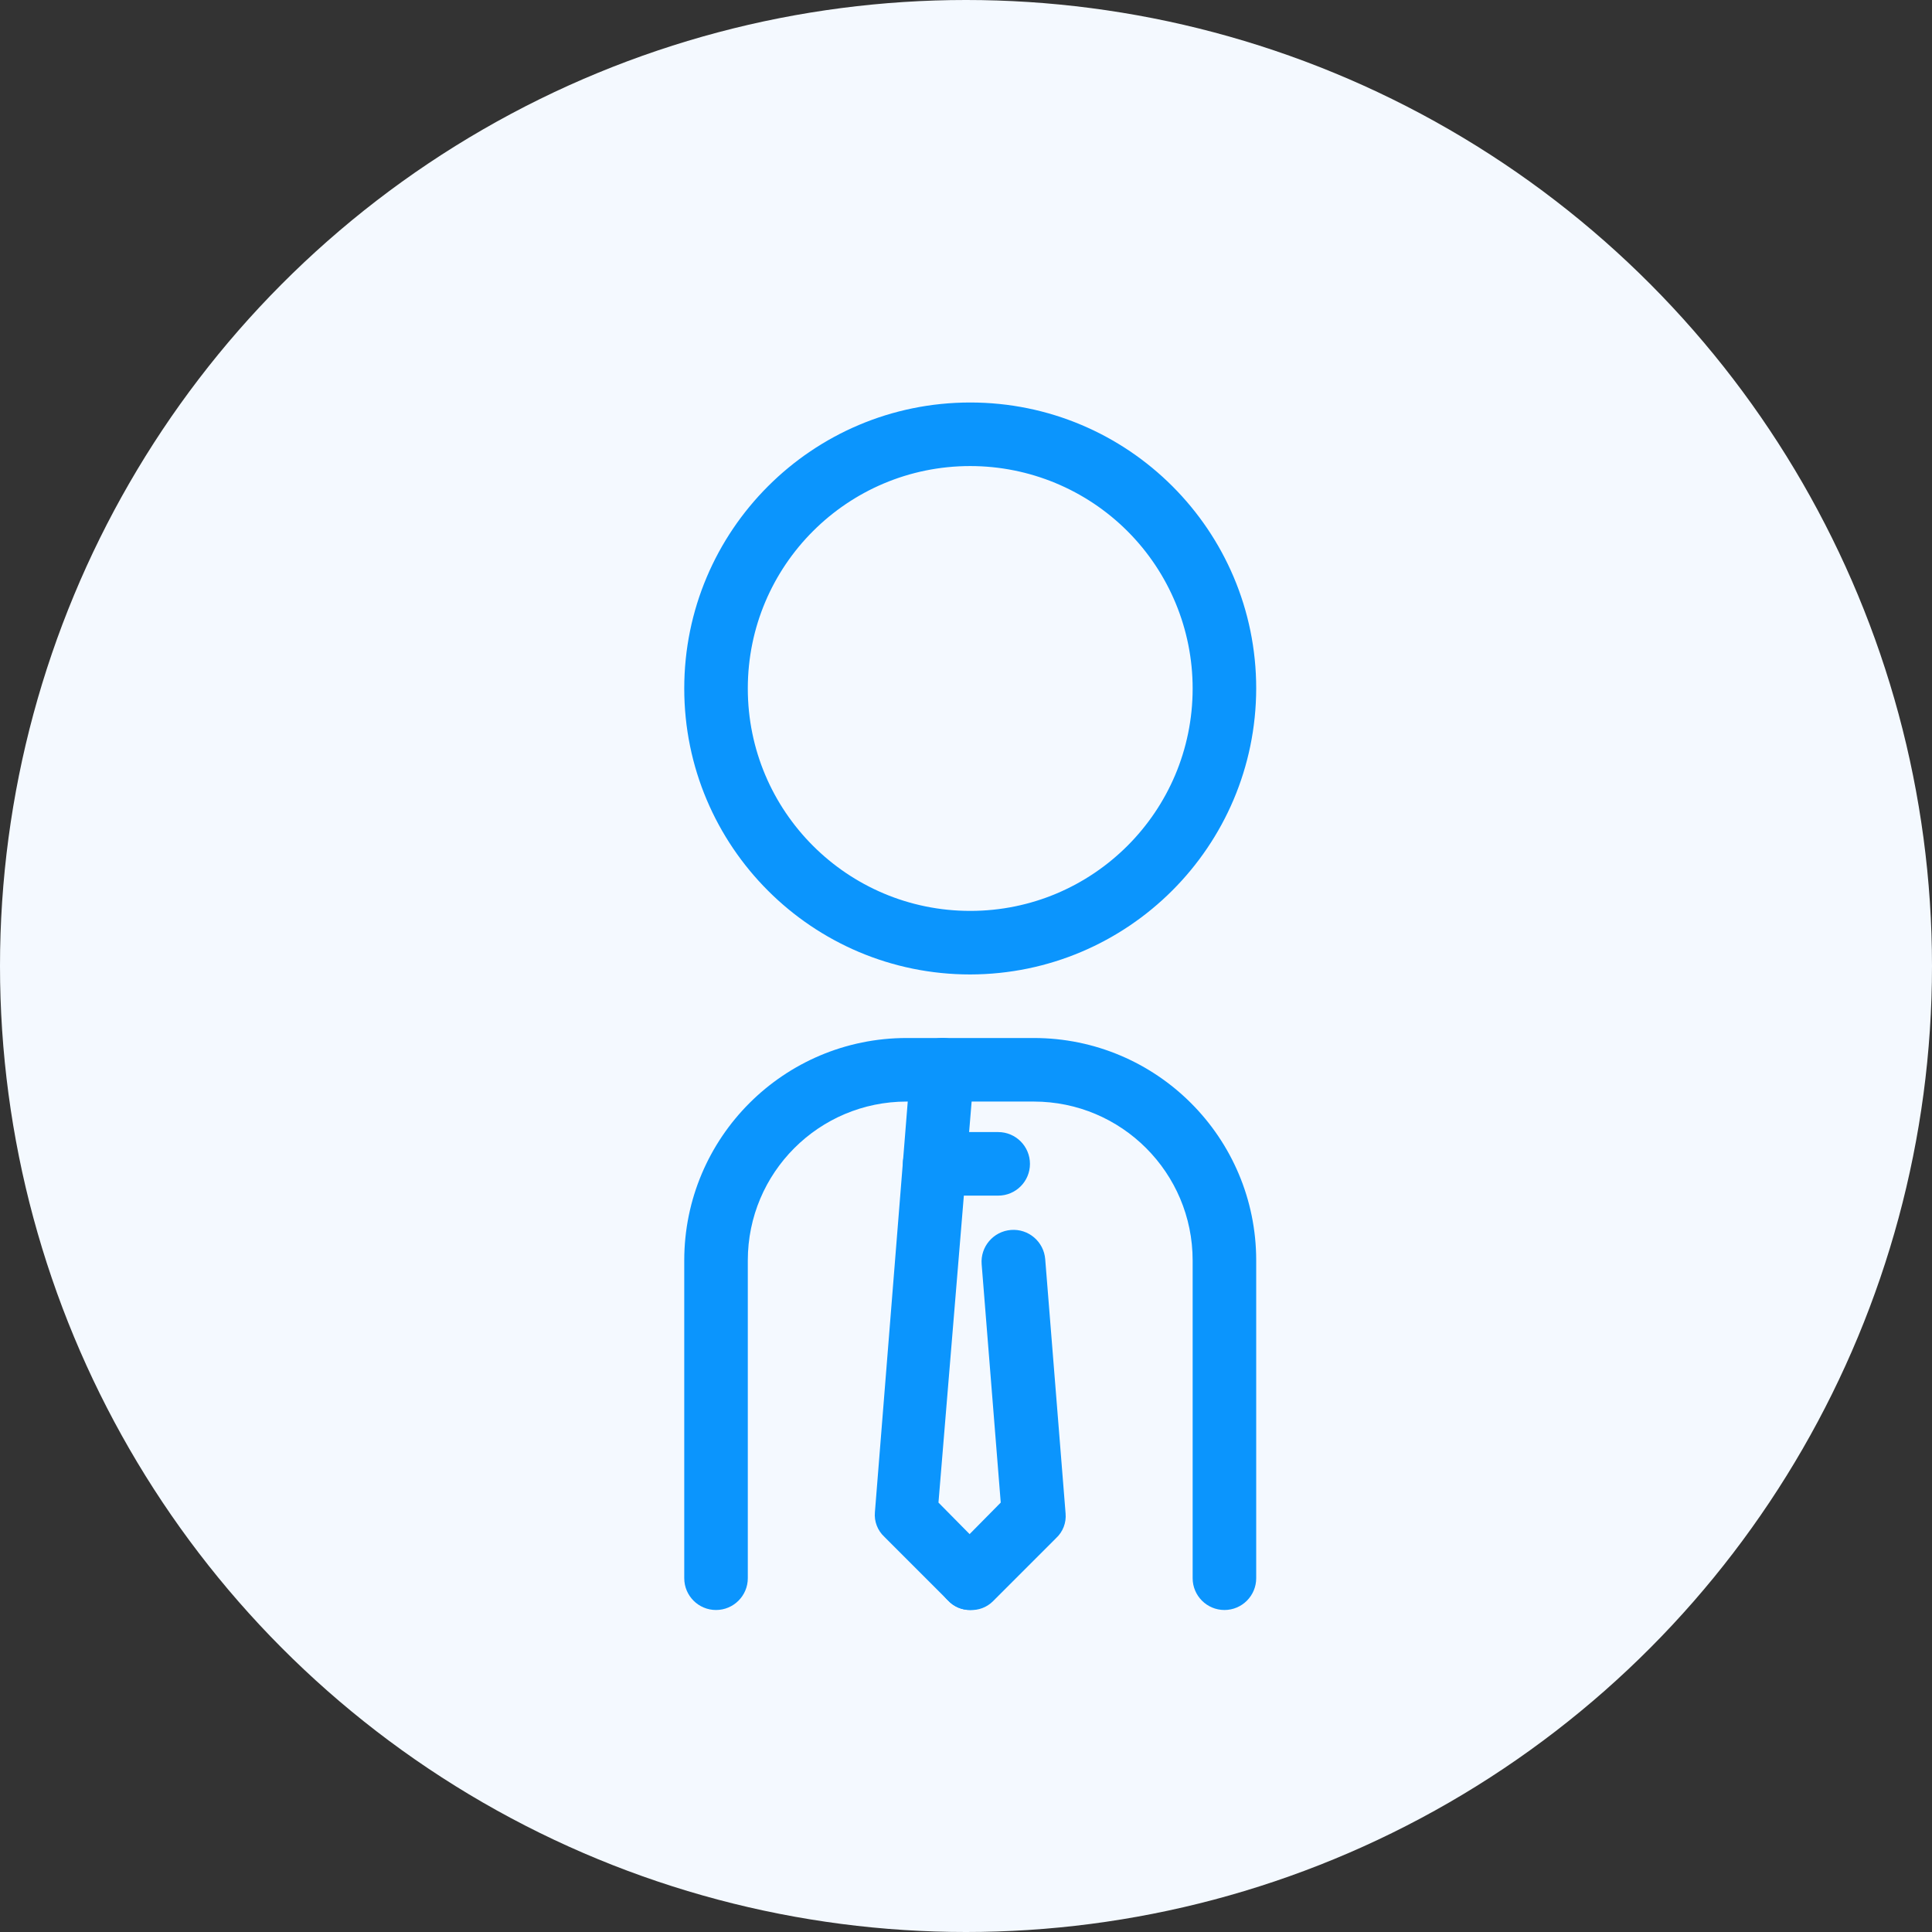
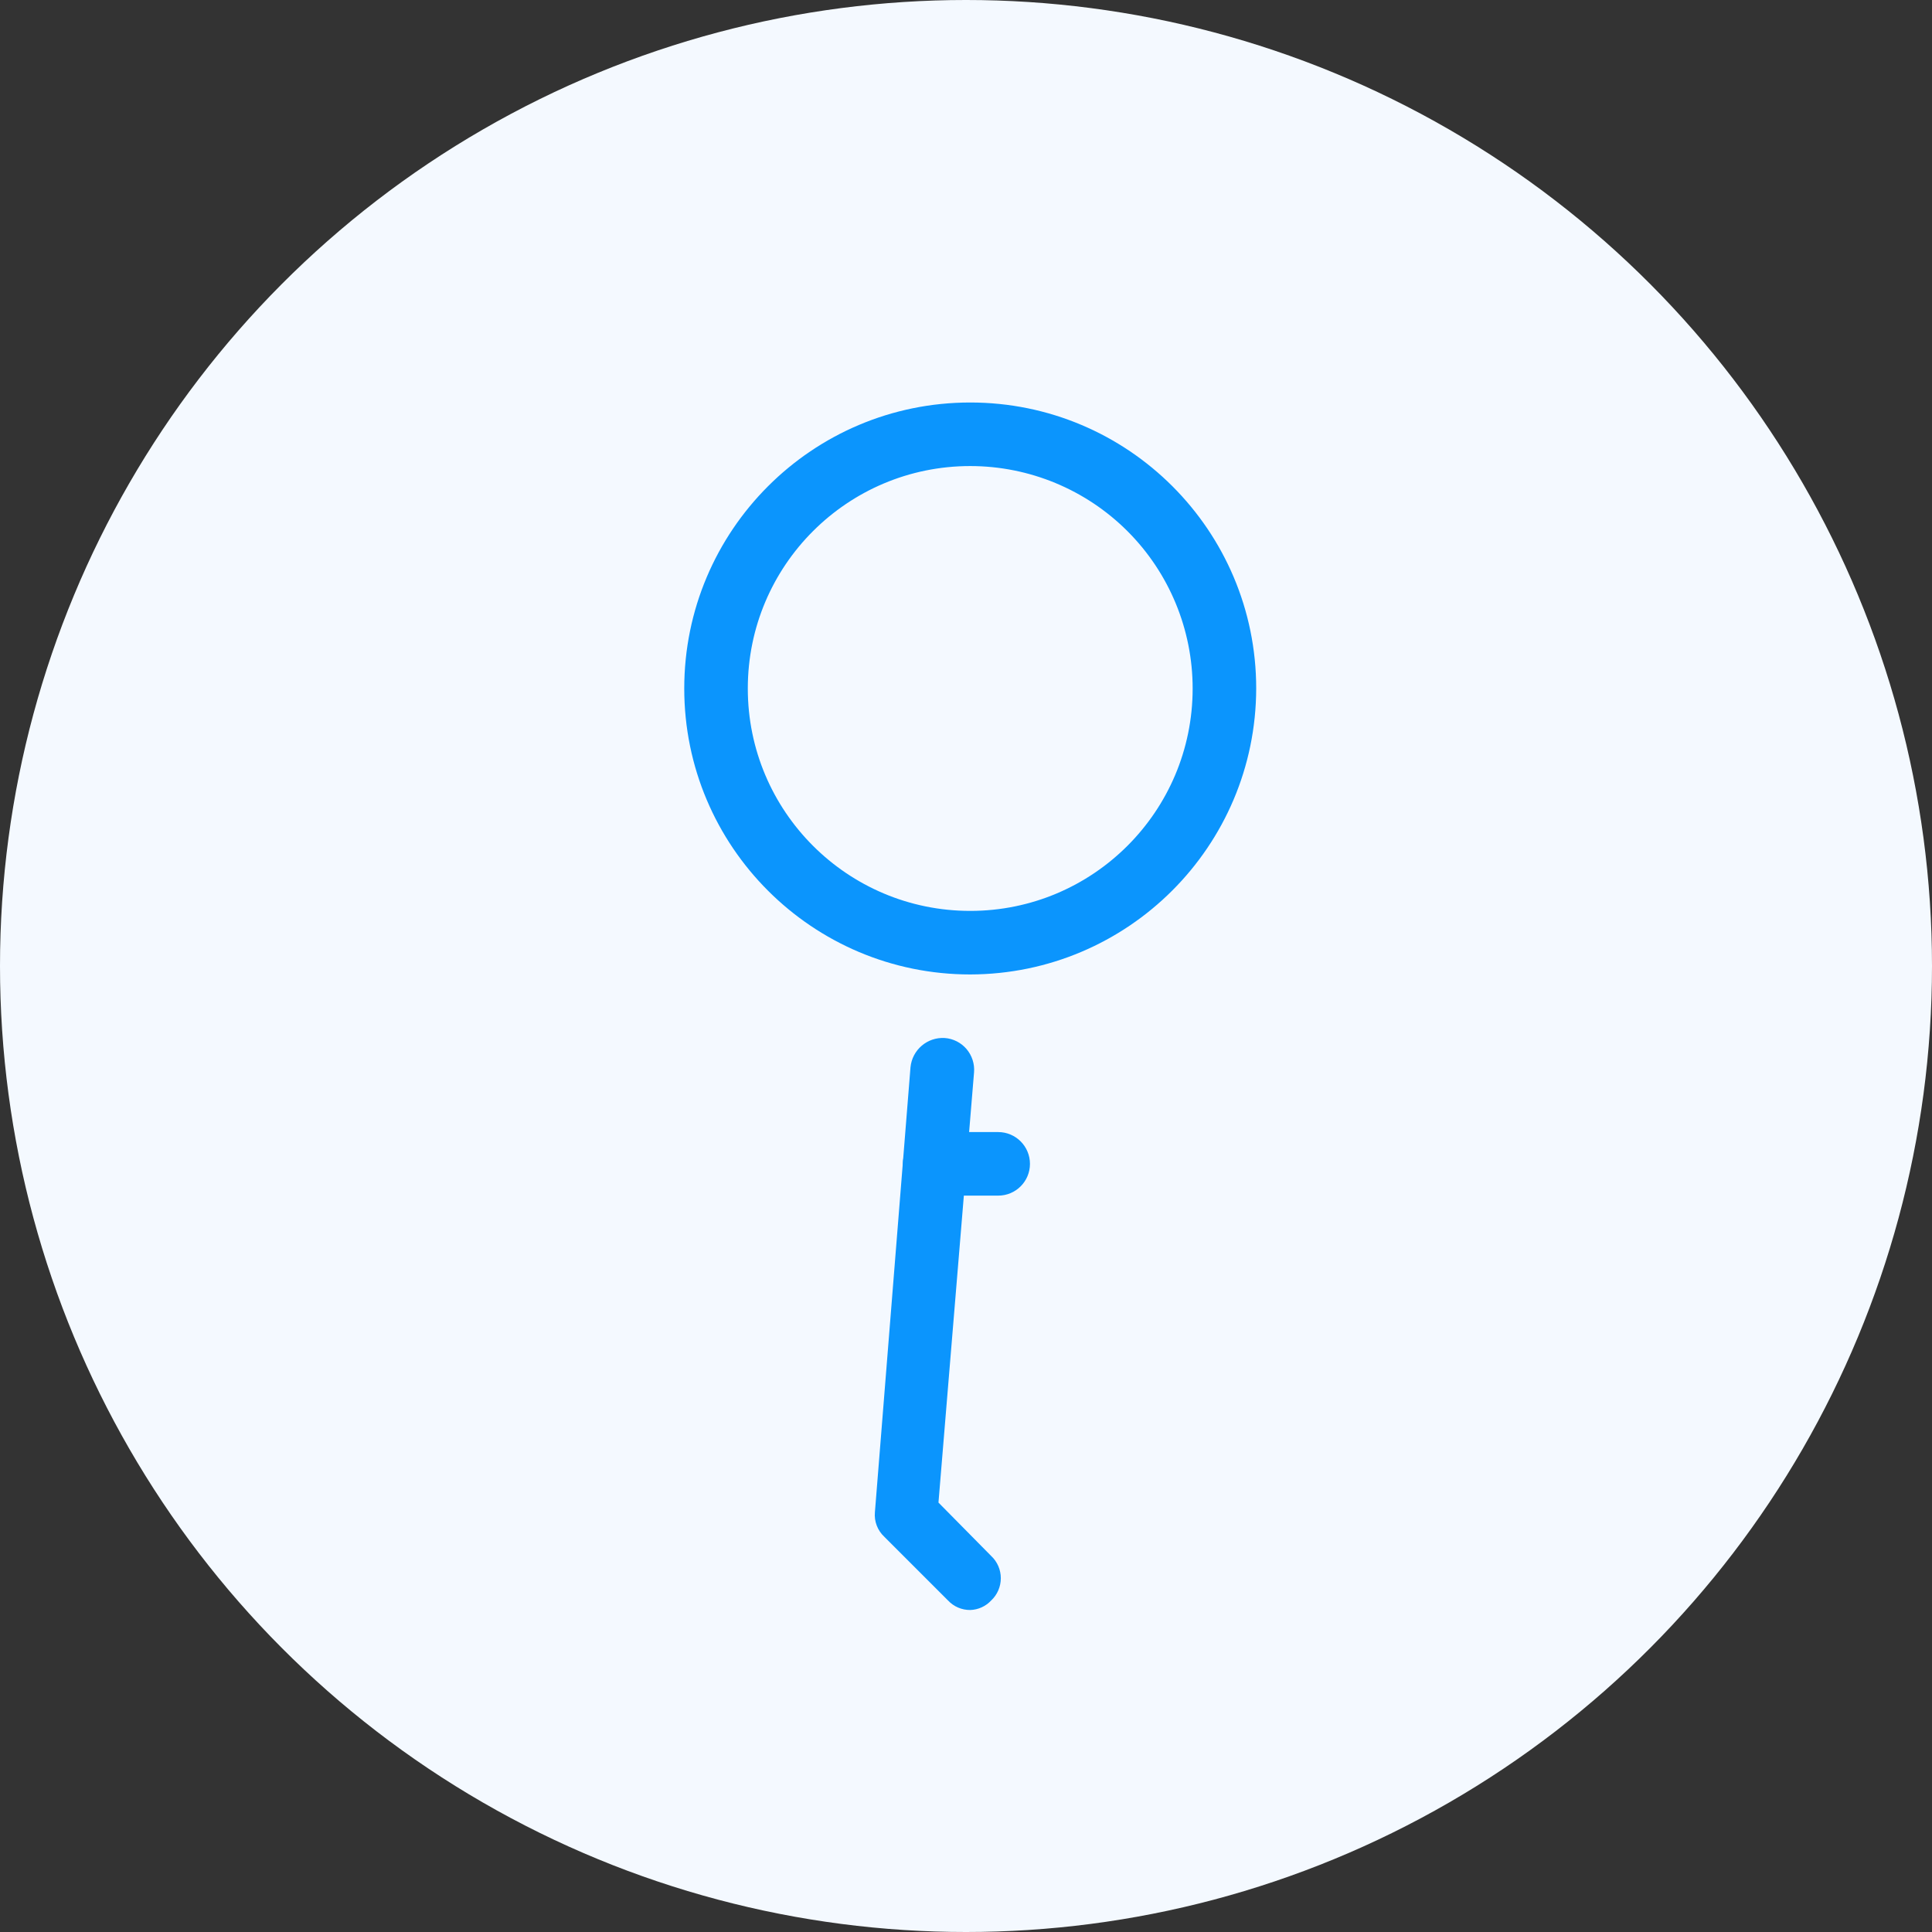
<svg xmlns="http://www.w3.org/2000/svg" width="48px" height="48px" viewBox="0 0 48 48" version="1.1">
  <rect x="0" y="0" width="48" height="48" fill="#333333" stroke="none" />
  <title>nav-about</title>
  <g id="GAME-INNER" stroke="none" stroke-width="1" fill="none" fill-rule="evenodd">
    <g id="Desktop-HD" transform="translate(-989, -6026)">
      <g id="nav-about" transform="translate(989, 6026)">
        <circle id="Oval" fill="#F4F9FF" cx="24" cy="24" r="24" />
        <g id="6209531_businessman_client_person_user_worker_icon" transform="translate(17, 10)" fill="#0B95FD" fill-rule="nonzero">
          <path d="M7.105,14.21 C3.181,14.21 0,11.029 0,7.105 C0,3.181 3.181,0 7.105,0 C11.029,0 14.21,3.181 14.21,7.105 C14.202,11.026 11.026,14.202 7.105,14.21 L7.105,14.21 Z M7.105,1.579 C4.053,1.579 1.579,4.053 1.579,7.105 C1.579,10.157 4.053,12.631 7.105,12.631 C10.157,12.631 12.631,10.157 12.631,7.105 C12.631,5.64 12.049,4.234 11.013,3.198 C9.976,2.161 8.571,1.579 7.105,1.579 Z" id="Shape" />
-           <path d="M13.421,30 C12.985,30 12.631,29.646 12.631,29.21 L12.631,21.316 C12.631,19.135 10.864,17.368 8.684,17.368 L5.526,17.368 C3.346,17.368 1.579,19.135 1.579,21.316 L1.579,29.21 C1.579,29.646 1.225,30 0.789,30 C0.353,30 3.55271368e-15,29.646 3.55271368e-15,29.21 L3.55271368e-15,21.316 C3.55271368e-15,18.263 2.474,15.789 5.526,15.789 L8.684,15.789 C11.736,15.789 14.21,18.263 14.21,21.316 L14.21,29.21 C14.21,29.646 13.857,30 13.421,30 Z" id="Path" />
          <path d="M7.105,30 C6.896,30.002 6.695,29.916 6.553,29.763 L4.974,28.184 C4.803,28.027 4.715,27.799 4.737,27.568 L5.621,16.516 C5.663,16.083 6.04,15.762 6.474,15.789 C6.683,15.805 6.878,15.904 7.014,16.064 C7.15,16.225 7.217,16.432 7.2,16.642 L6.316,27.331 L7.626,28.658 C7.779,28.801 7.865,29.001 7.865,29.21 C7.865,29.419 7.779,29.62 7.626,29.763 C7.491,29.908 7.304,29.994 7.105,30 L7.105,30 Z" id="Path" />
-           <path d="M7.105,30 C6.896,30.002 6.695,29.916 6.553,29.763 C6.4,29.62 6.313,29.419 6.313,29.21 C6.313,29.001 6.4,28.801 6.553,28.658 L7.863,27.331 L7.389,21.41 C7.354,20.974 7.68,20.593 8.116,20.558 C8.552,20.523 8.933,20.848 8.968,21.284 L9.474,27.6 C9.495,27.831 9.408,28.058 9.237,28.215 L7.658,29.794 C7.51,29.936 7.31,30.01 7.105,30 L7.105,30 Z" id="Path" />
          <path d="M7.8,19.705 L6.221,19.705 C5.785,19.705 5.432,19.352 5.432,18.916 C5.432,18.48 5.785,18.126 6.221,18.126 L7.8,18.126 C8.236,18.126 8.589,18.48 8.589,18.916 C8.589,19.352 8.236,19.705 7.8,19.705 Z" id="Path" />
        </g>
      </g>
    </g>
  </g>
</svg>